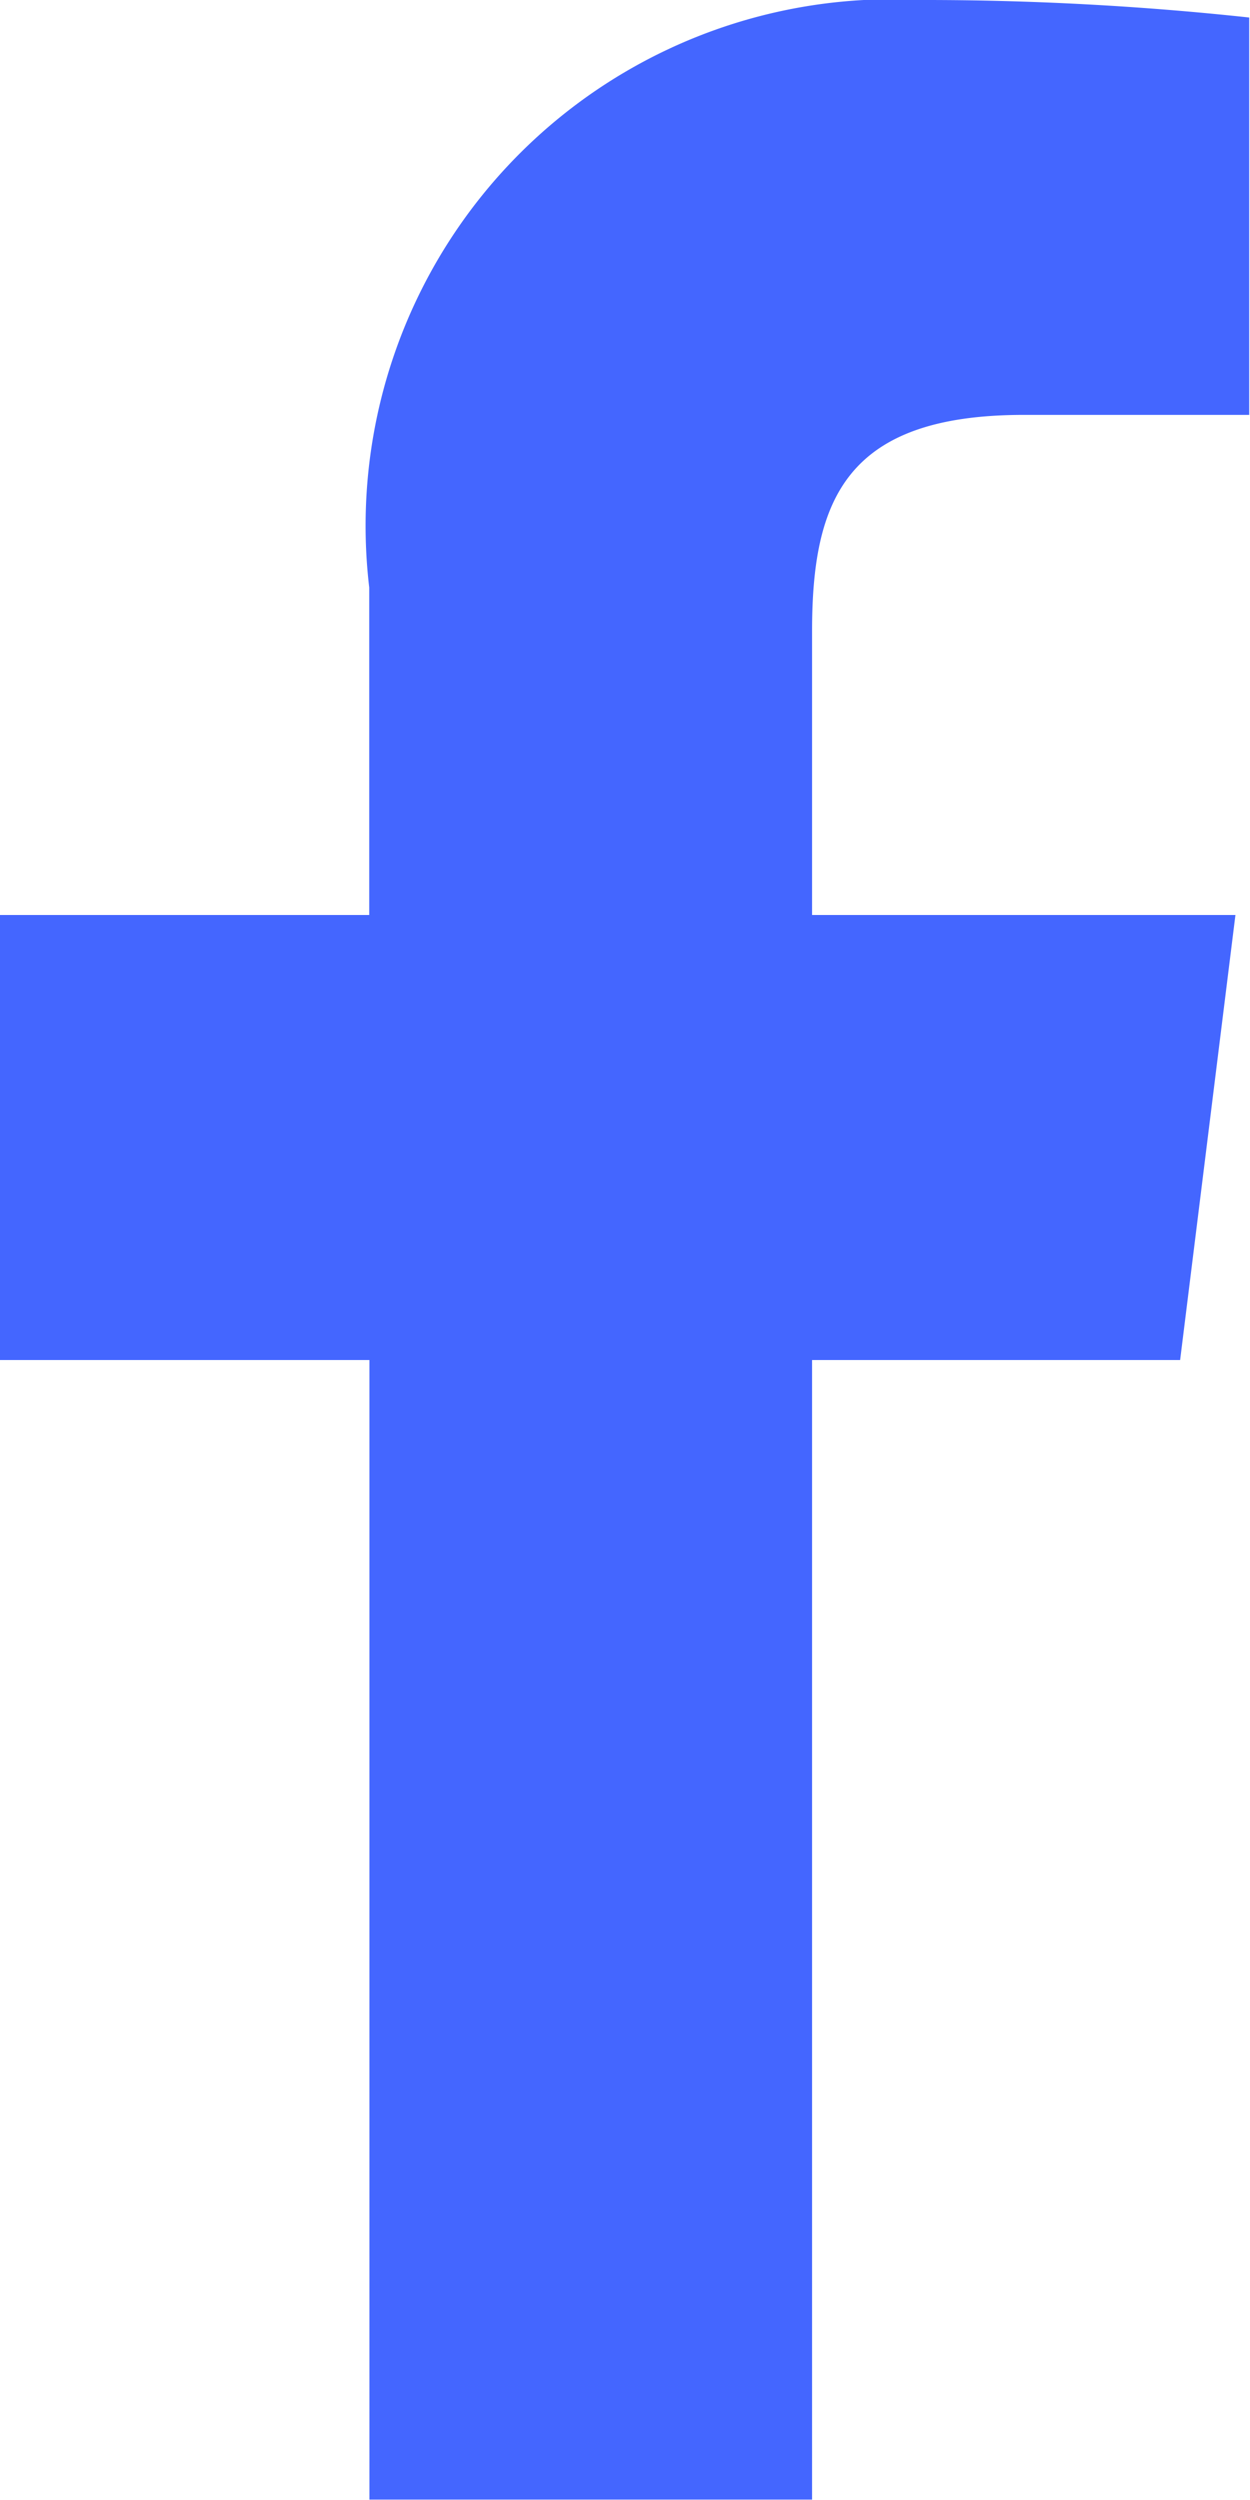
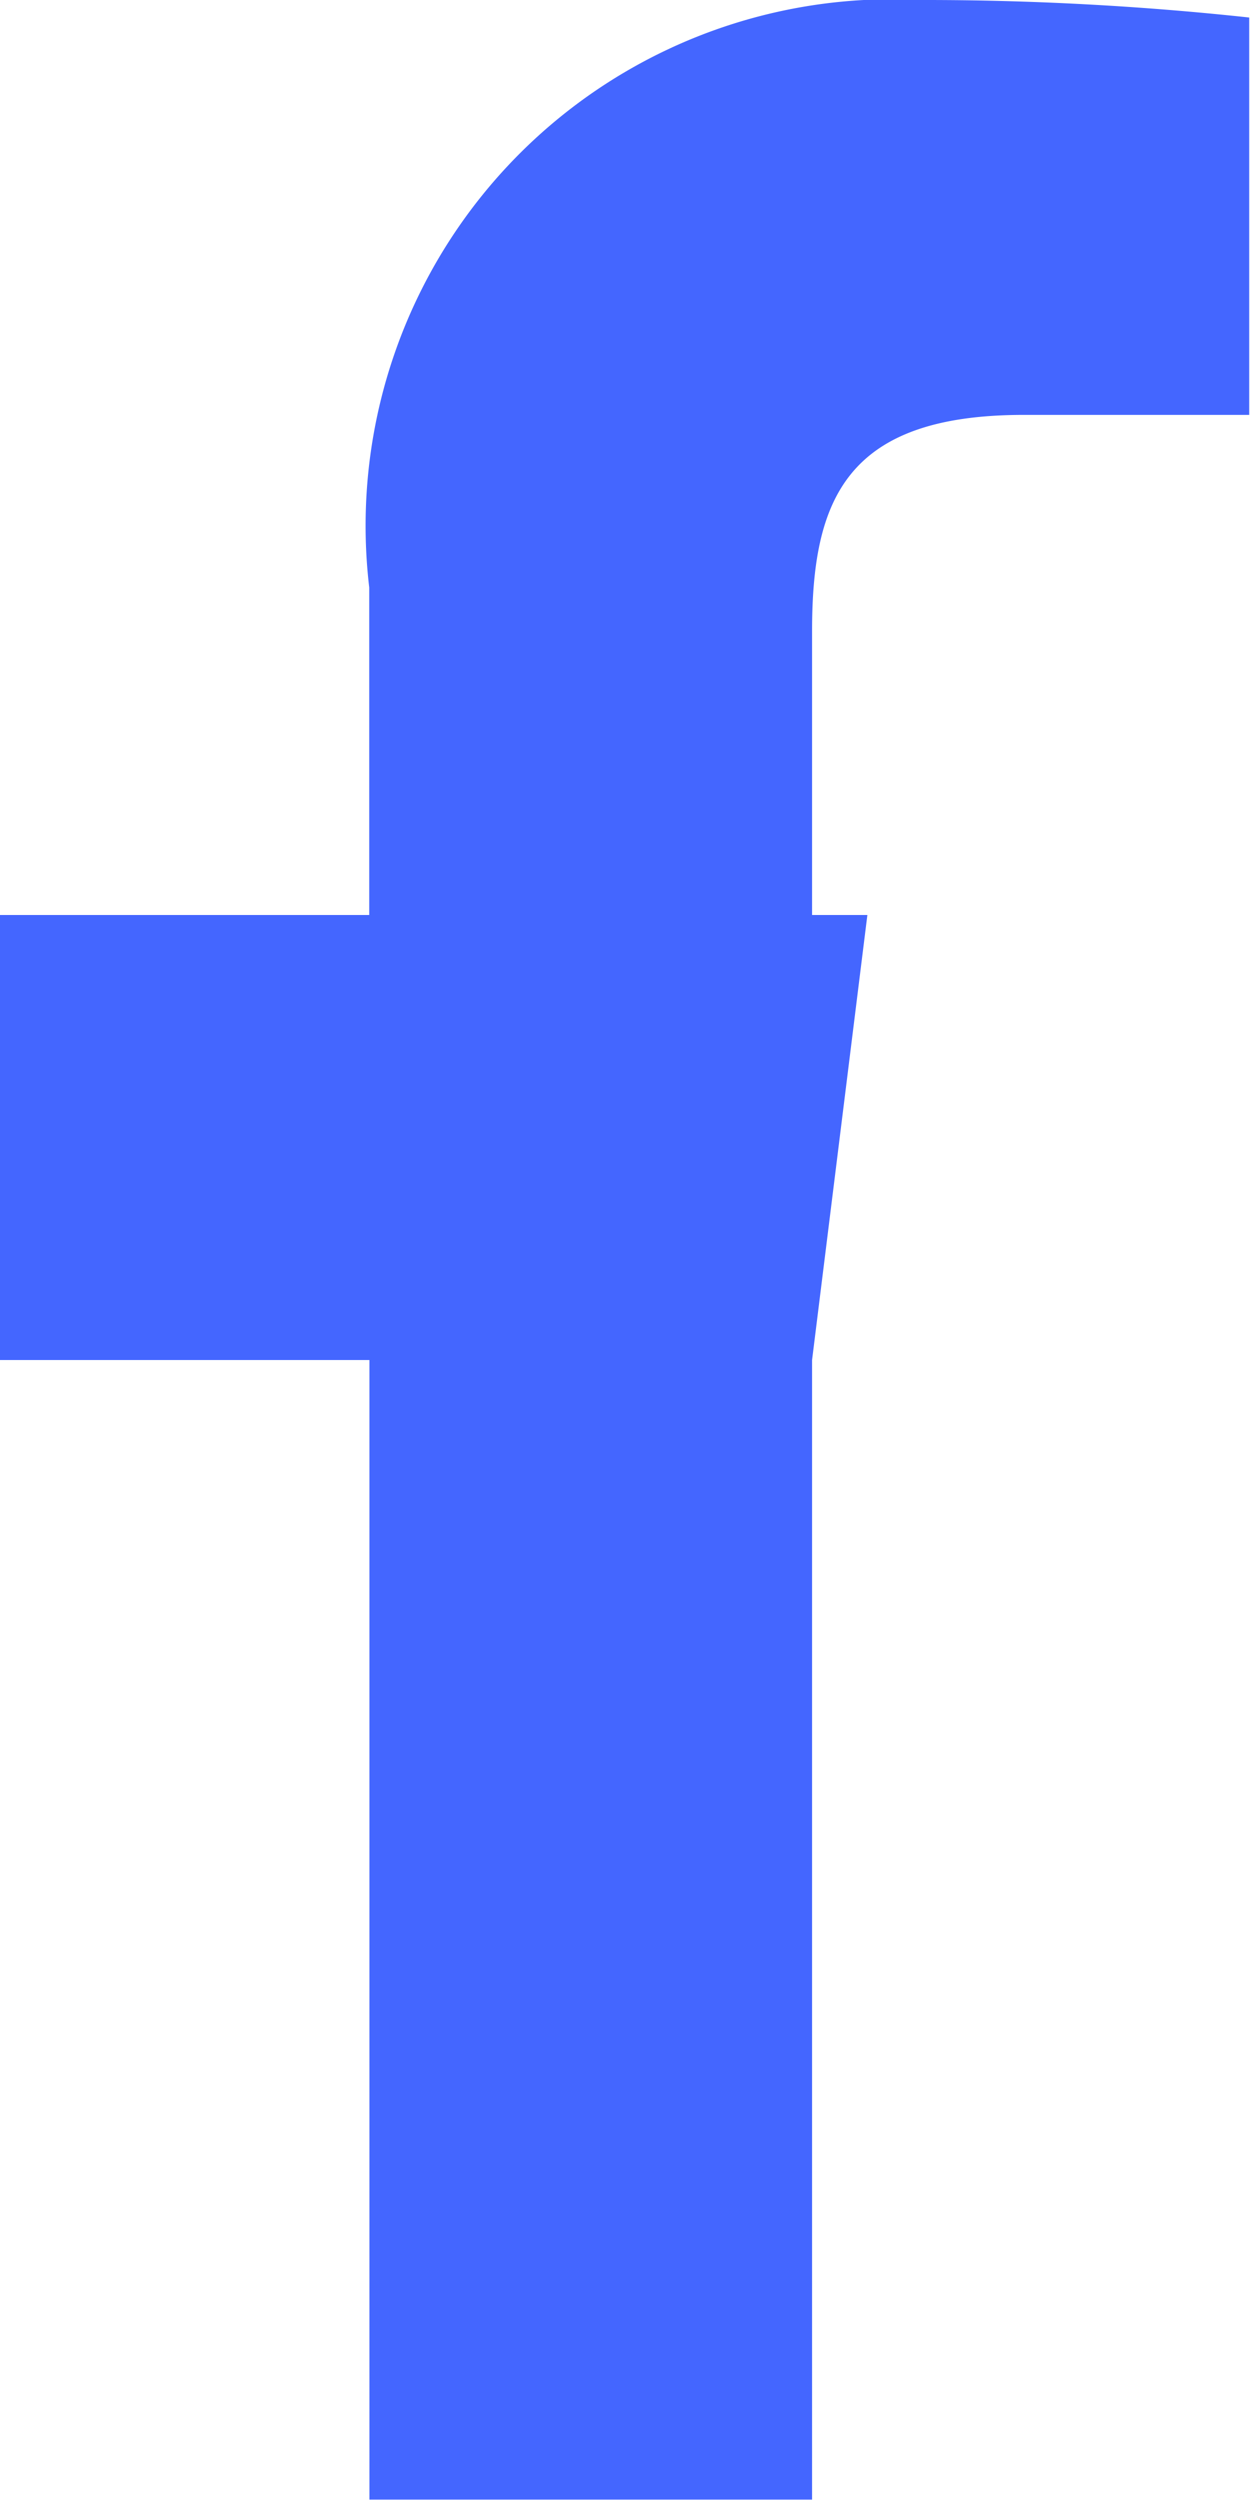
<svg xmlns="http://www.w3.org/2000/svg" width="6.351" height="12.702" viewBox="0 0 6.351 12.702">
  <defs>
    <style>.a{fill:#46f;}</style>
  </defs>
-   <path class="a" d="M9.655,3.508H10.8V1.489A15.371,15.371,0,0,0,9.129,1.4a2.675,2.675,0,0,0-2.8,2.985V6.049H4.453V8.31H6.33V14.1H8.579V8.31h1.87l.281-2.261H8.579V4.607C8.579,3.94,8.75,3.508,9.655,3.508Z" transform="translate(-4.453 -1.4)" />
+   <path class="a" d="M9.655,3.508H10.8V1.489A15.371,15.371,0,0,0,9.129,1.4a2.675,2.675,0,0,0-2.8,2.985V6.049H4.453V8.31H6.33V14.1H8.579V8.31l.281-2.261H8.579V4.607C8.579,3.94,8.75,3.508,9.655,3.508Z" transform="translate(-4.453 -1.4)" />
</svg>